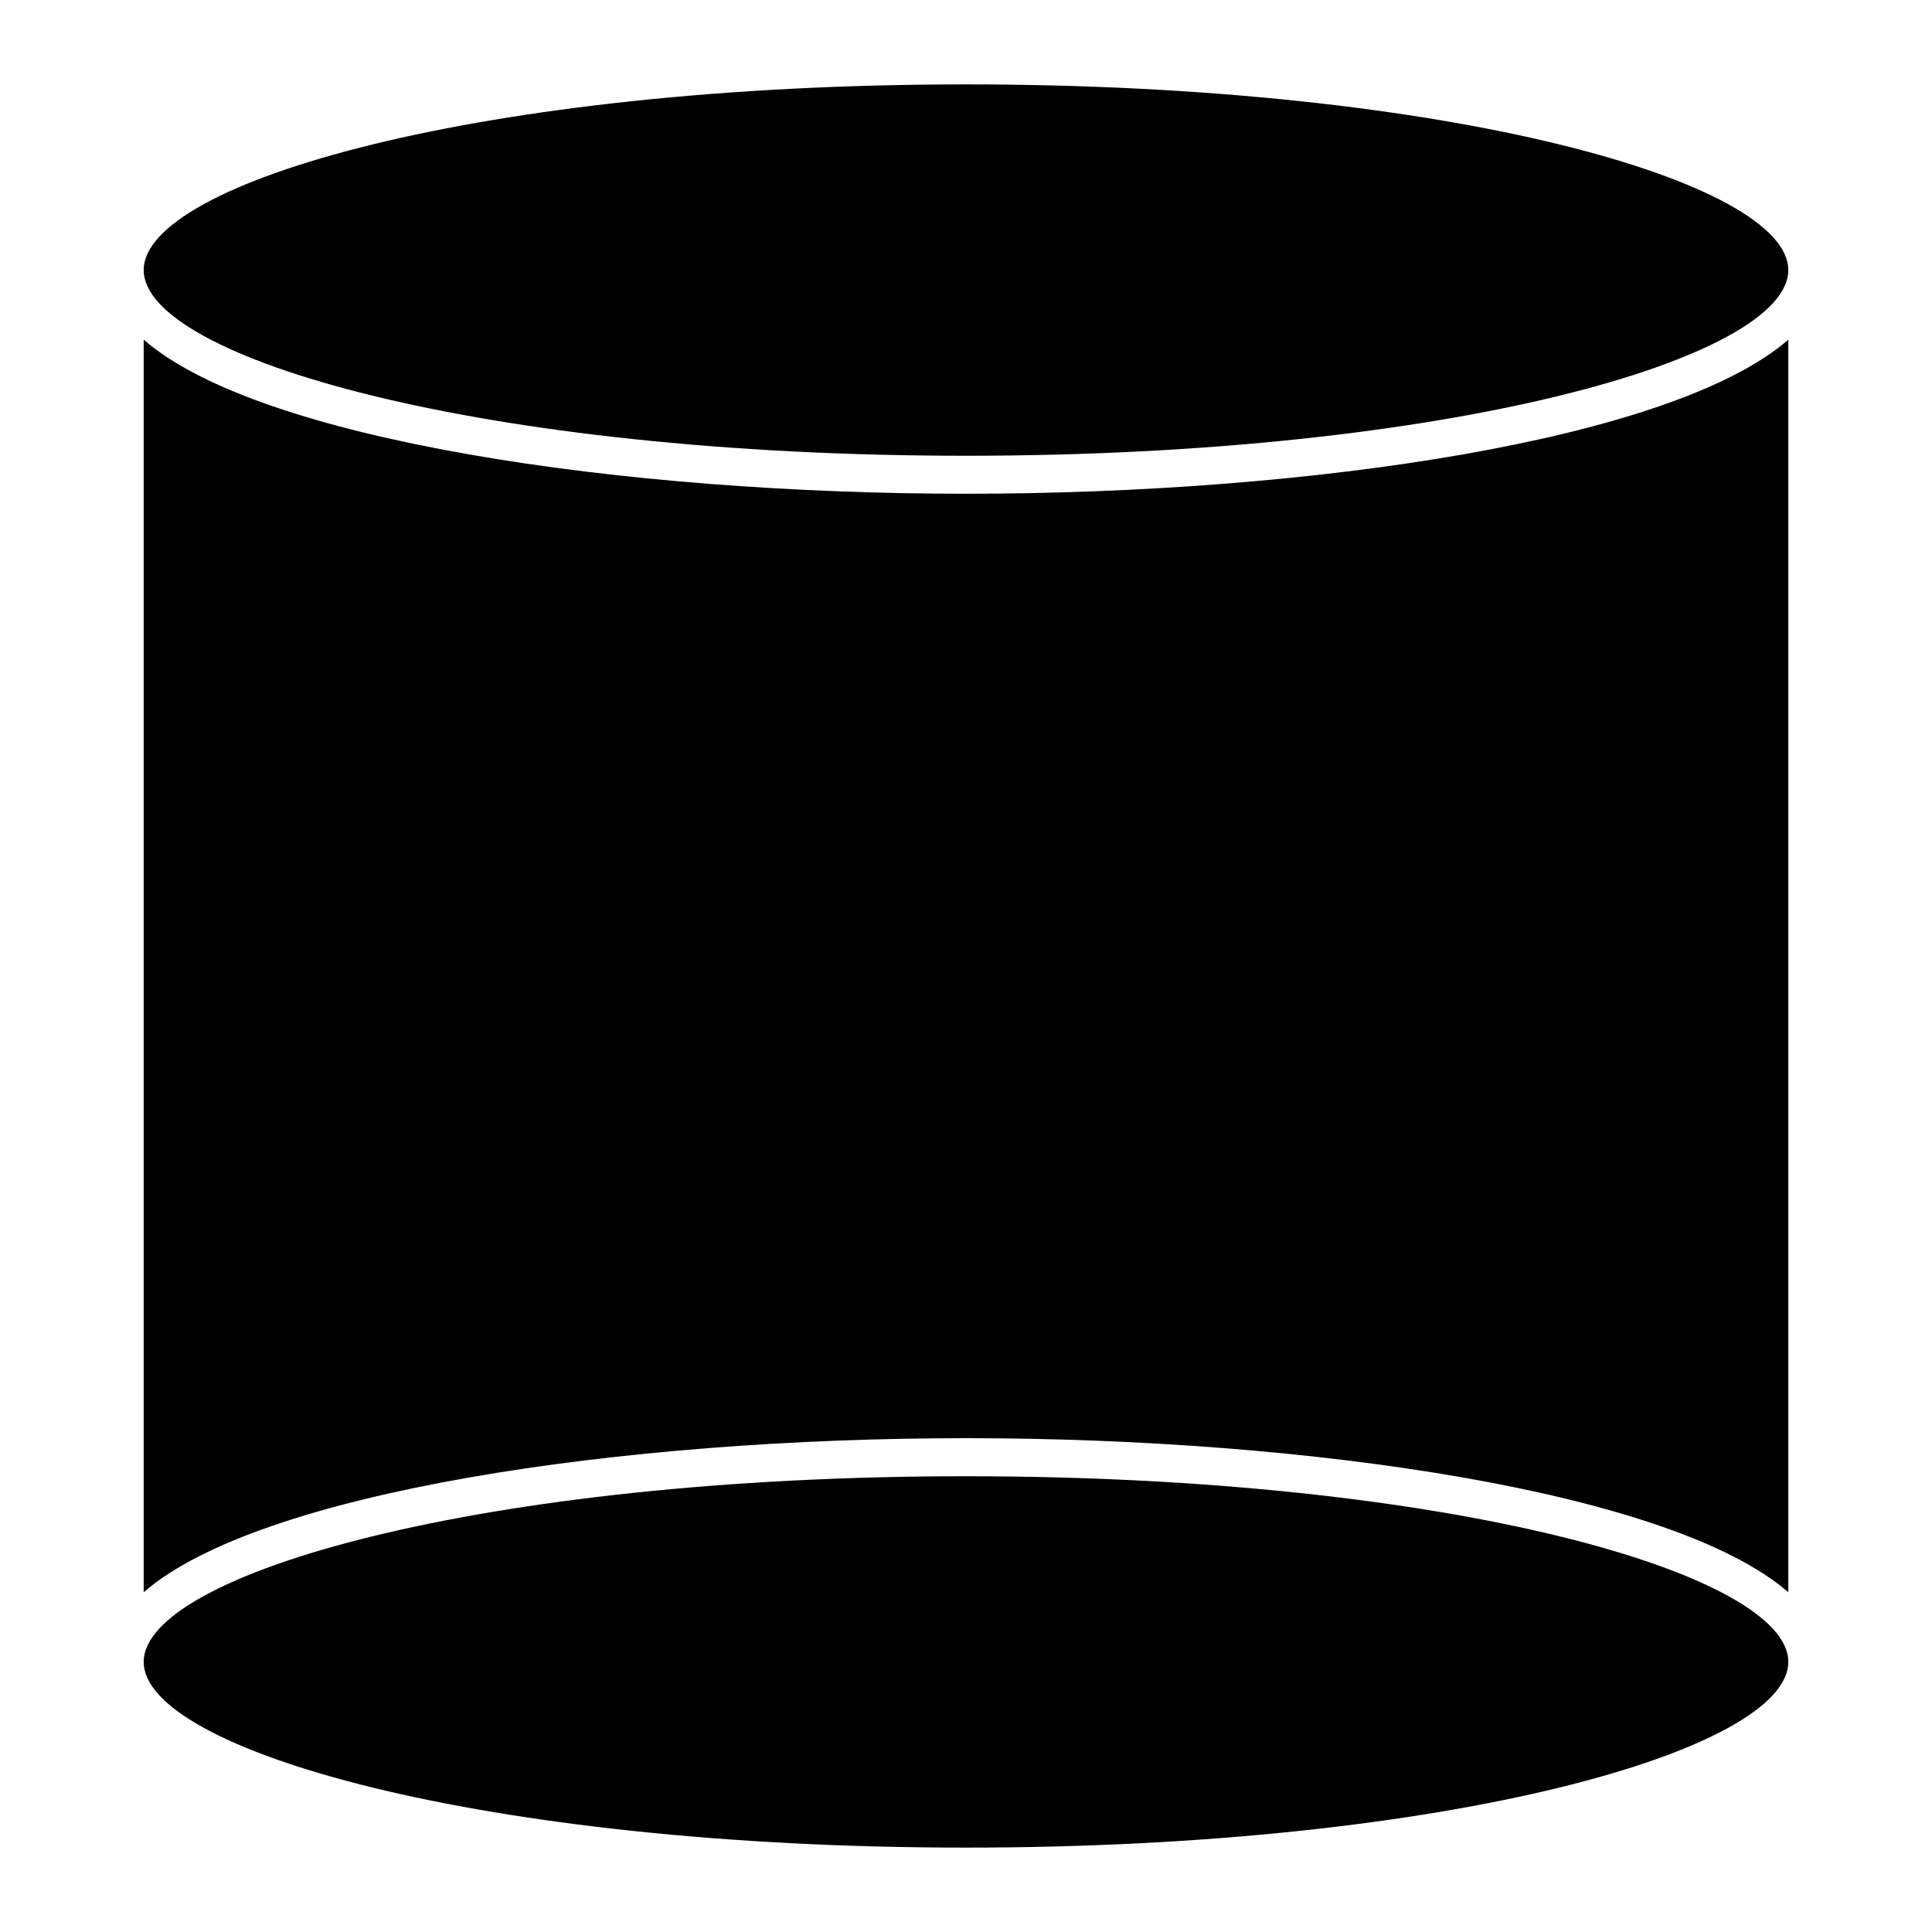
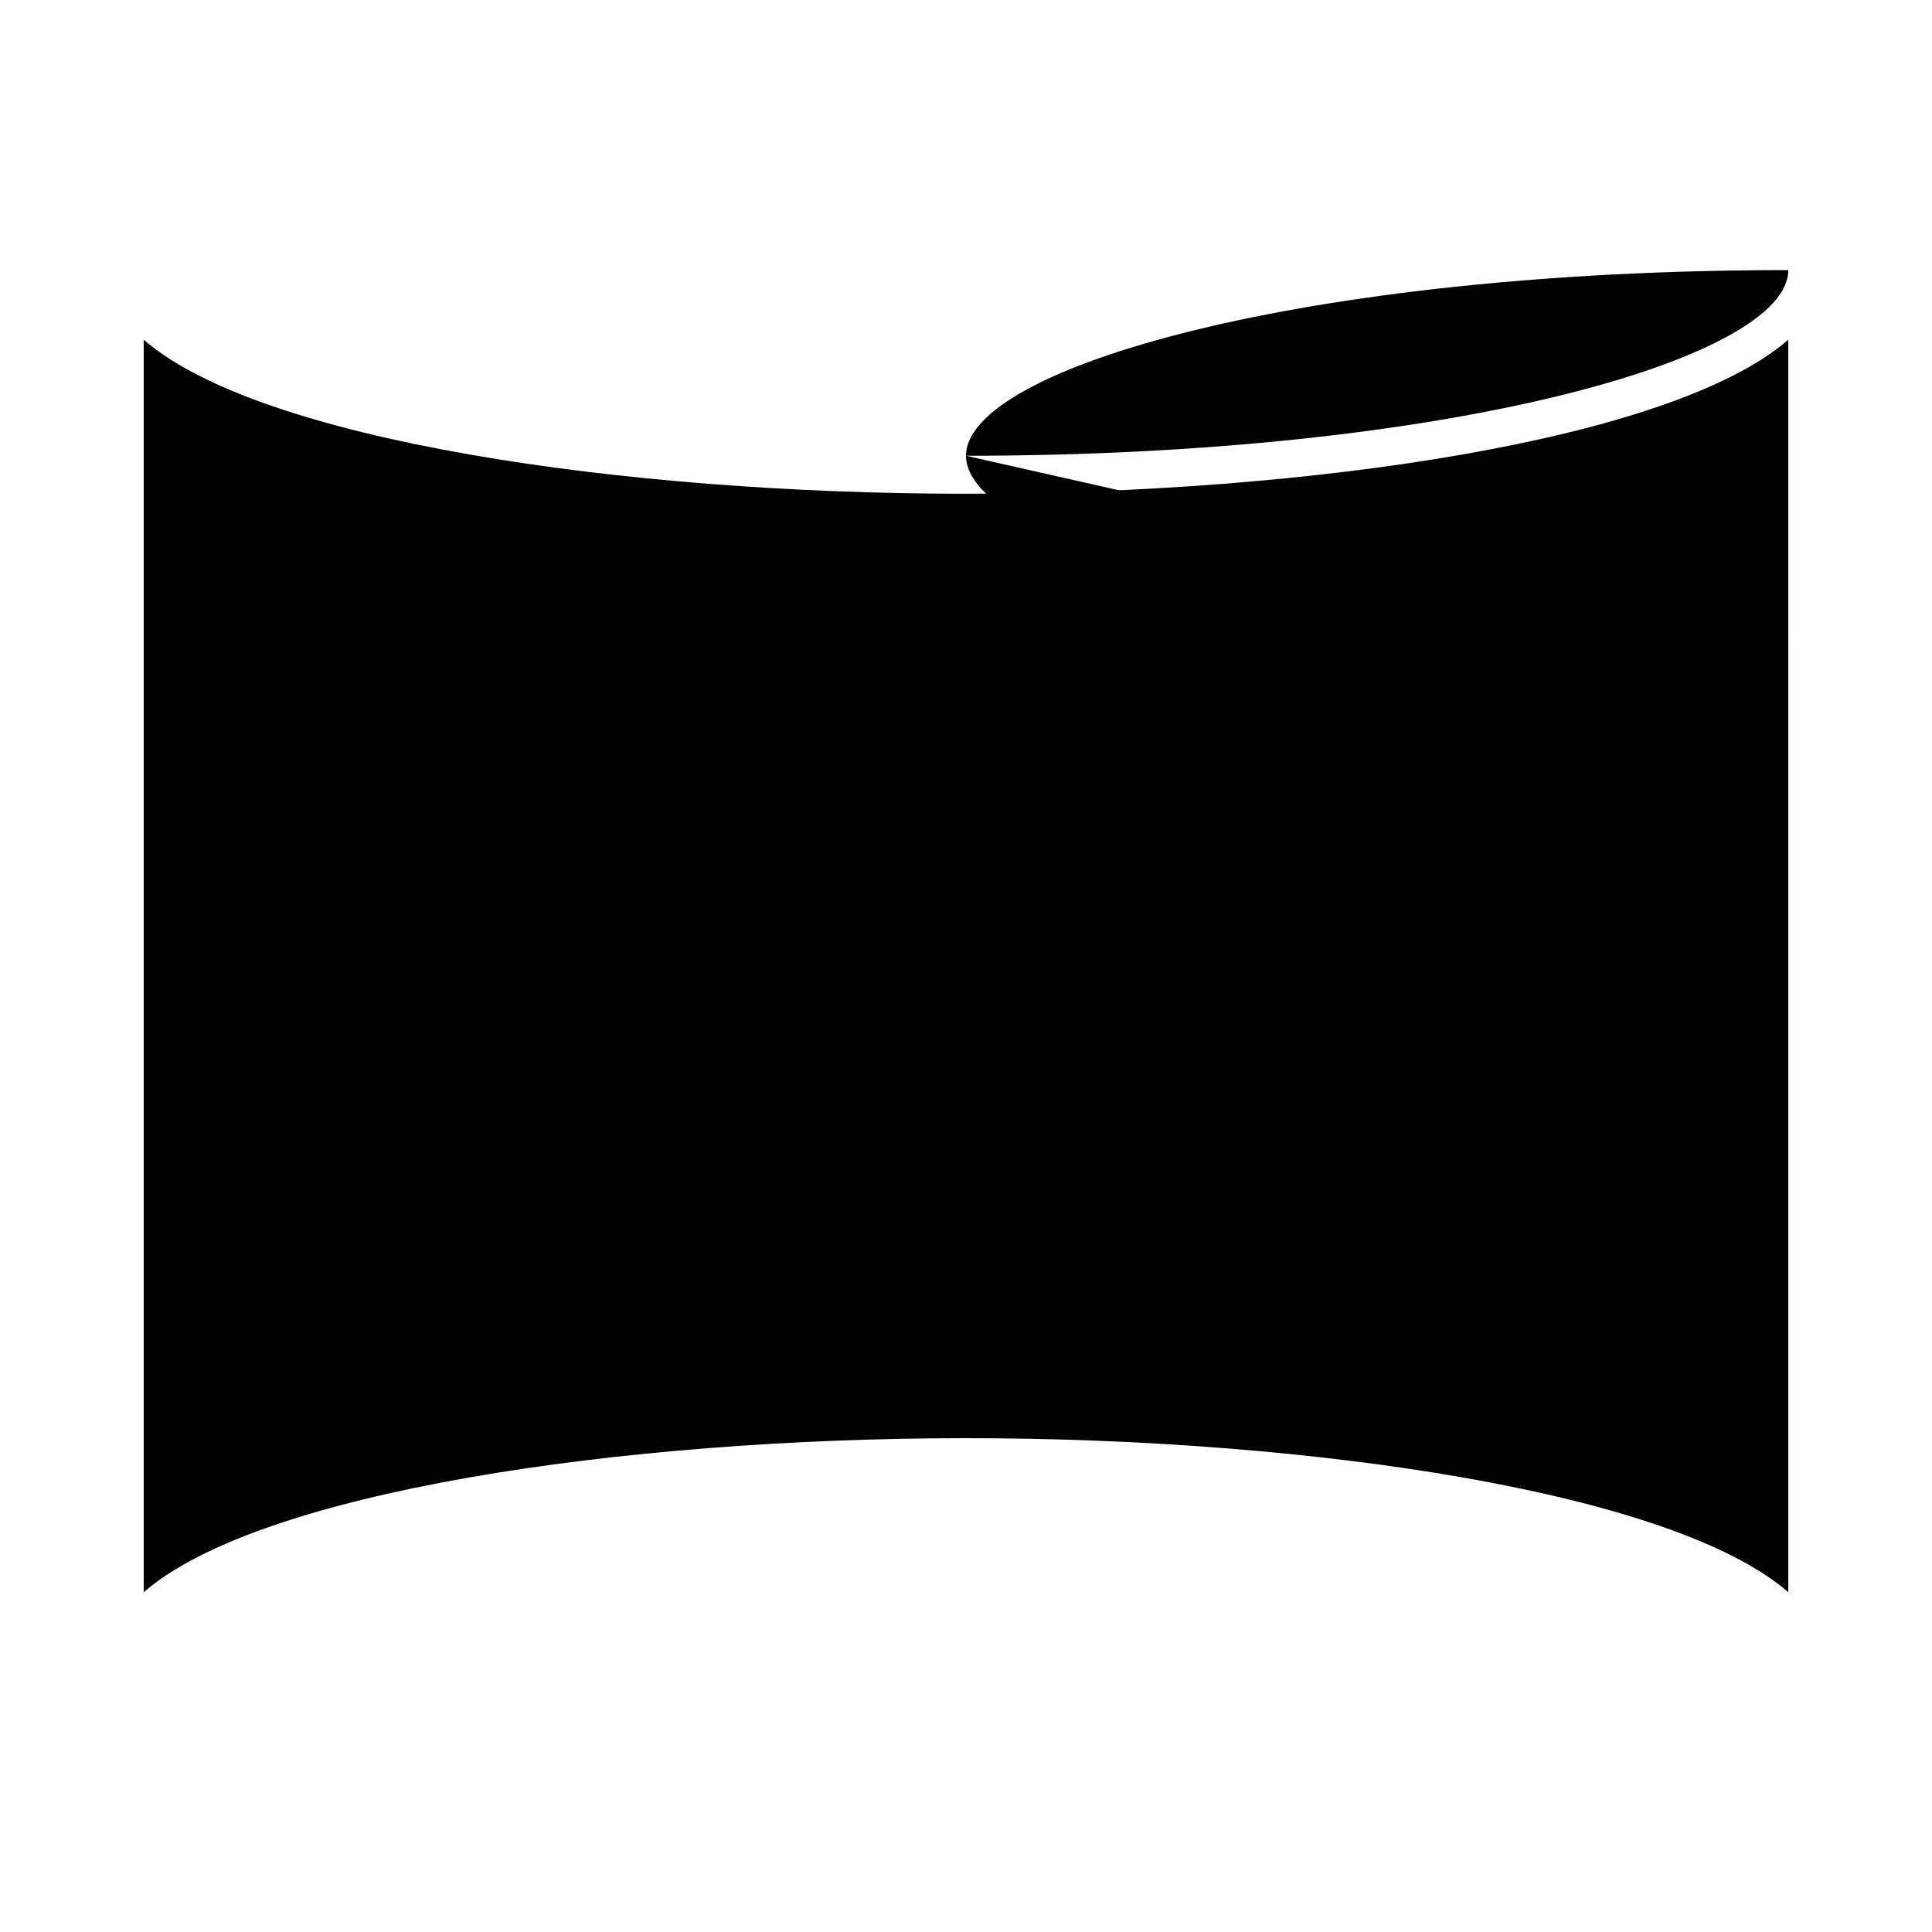
<svg xmlns="http://www.w3.org/2000/svg" fill="#000000" width="800px" height="800px" version="1.1" viewBox="144 144 512 512">
  <g>
-     <path d="m400 264.78c128.42 0 217.92-25.938 217.92-49.203s-89.5-49.211-217.92-49.211c-128.42 0-217.92 25.938-217.92 49.203 0 23.262 89.496 49.211 217.92 49.211z" />
-     <path d="m400 535.22c-128.42 0-217.92 25.926-217.92 49.203 0 23.277 89.496 49.211 217.92 49.211s217.92-25.938 217.92-49.211c0-23.277-89.5-49.203-217.92-49.203z" />
+     <path d="m400 264.78c128.42 0 217.92-25.938 217.92-49.203c-128.42 0-217.92 25.938-217.92 49.203 0 23.262 89.496 49.211 217.92 49.211z" />
    <path d="m182.08 234.02v331.94c30.641-26.641 126.61-40.828 217.92-40.828 91.301 0 187.27 14.188 217.92 40.828v-331.94c-30.652 26.641-126.62 40.828-217.92 40.828-91.312 0-187.28-14.188-217.92-40.828z" />
  </g>
</svg>